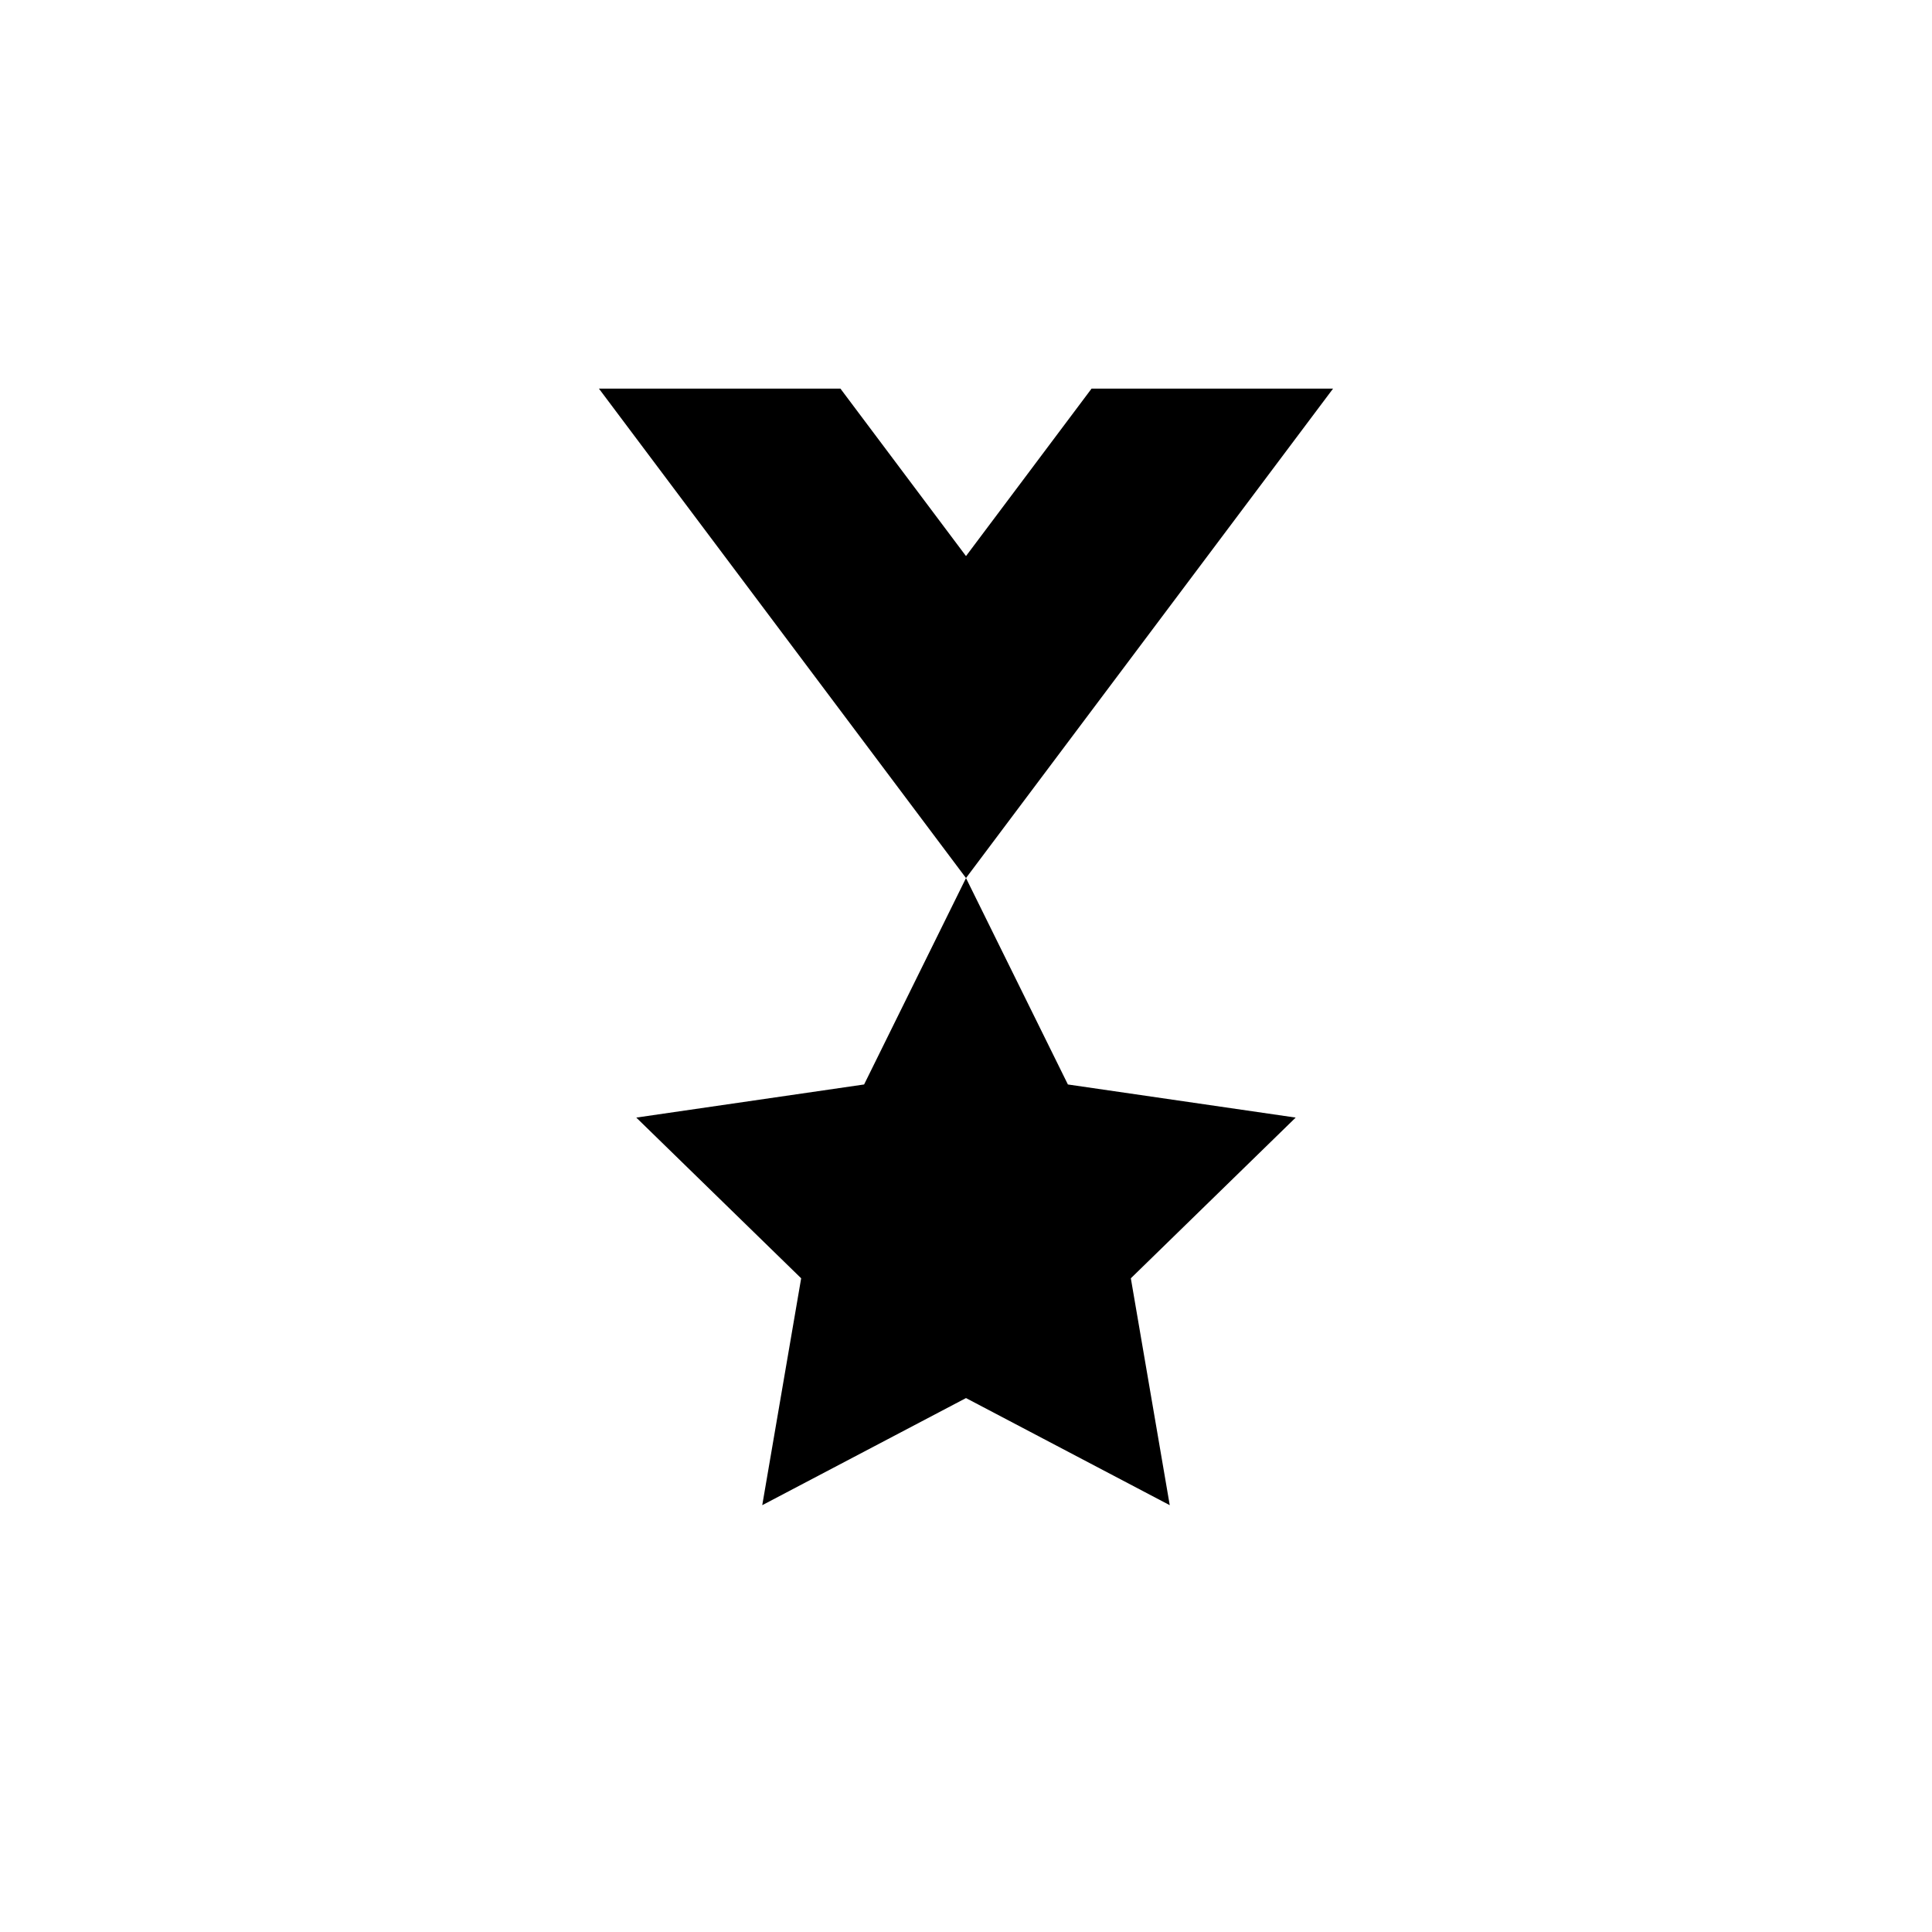
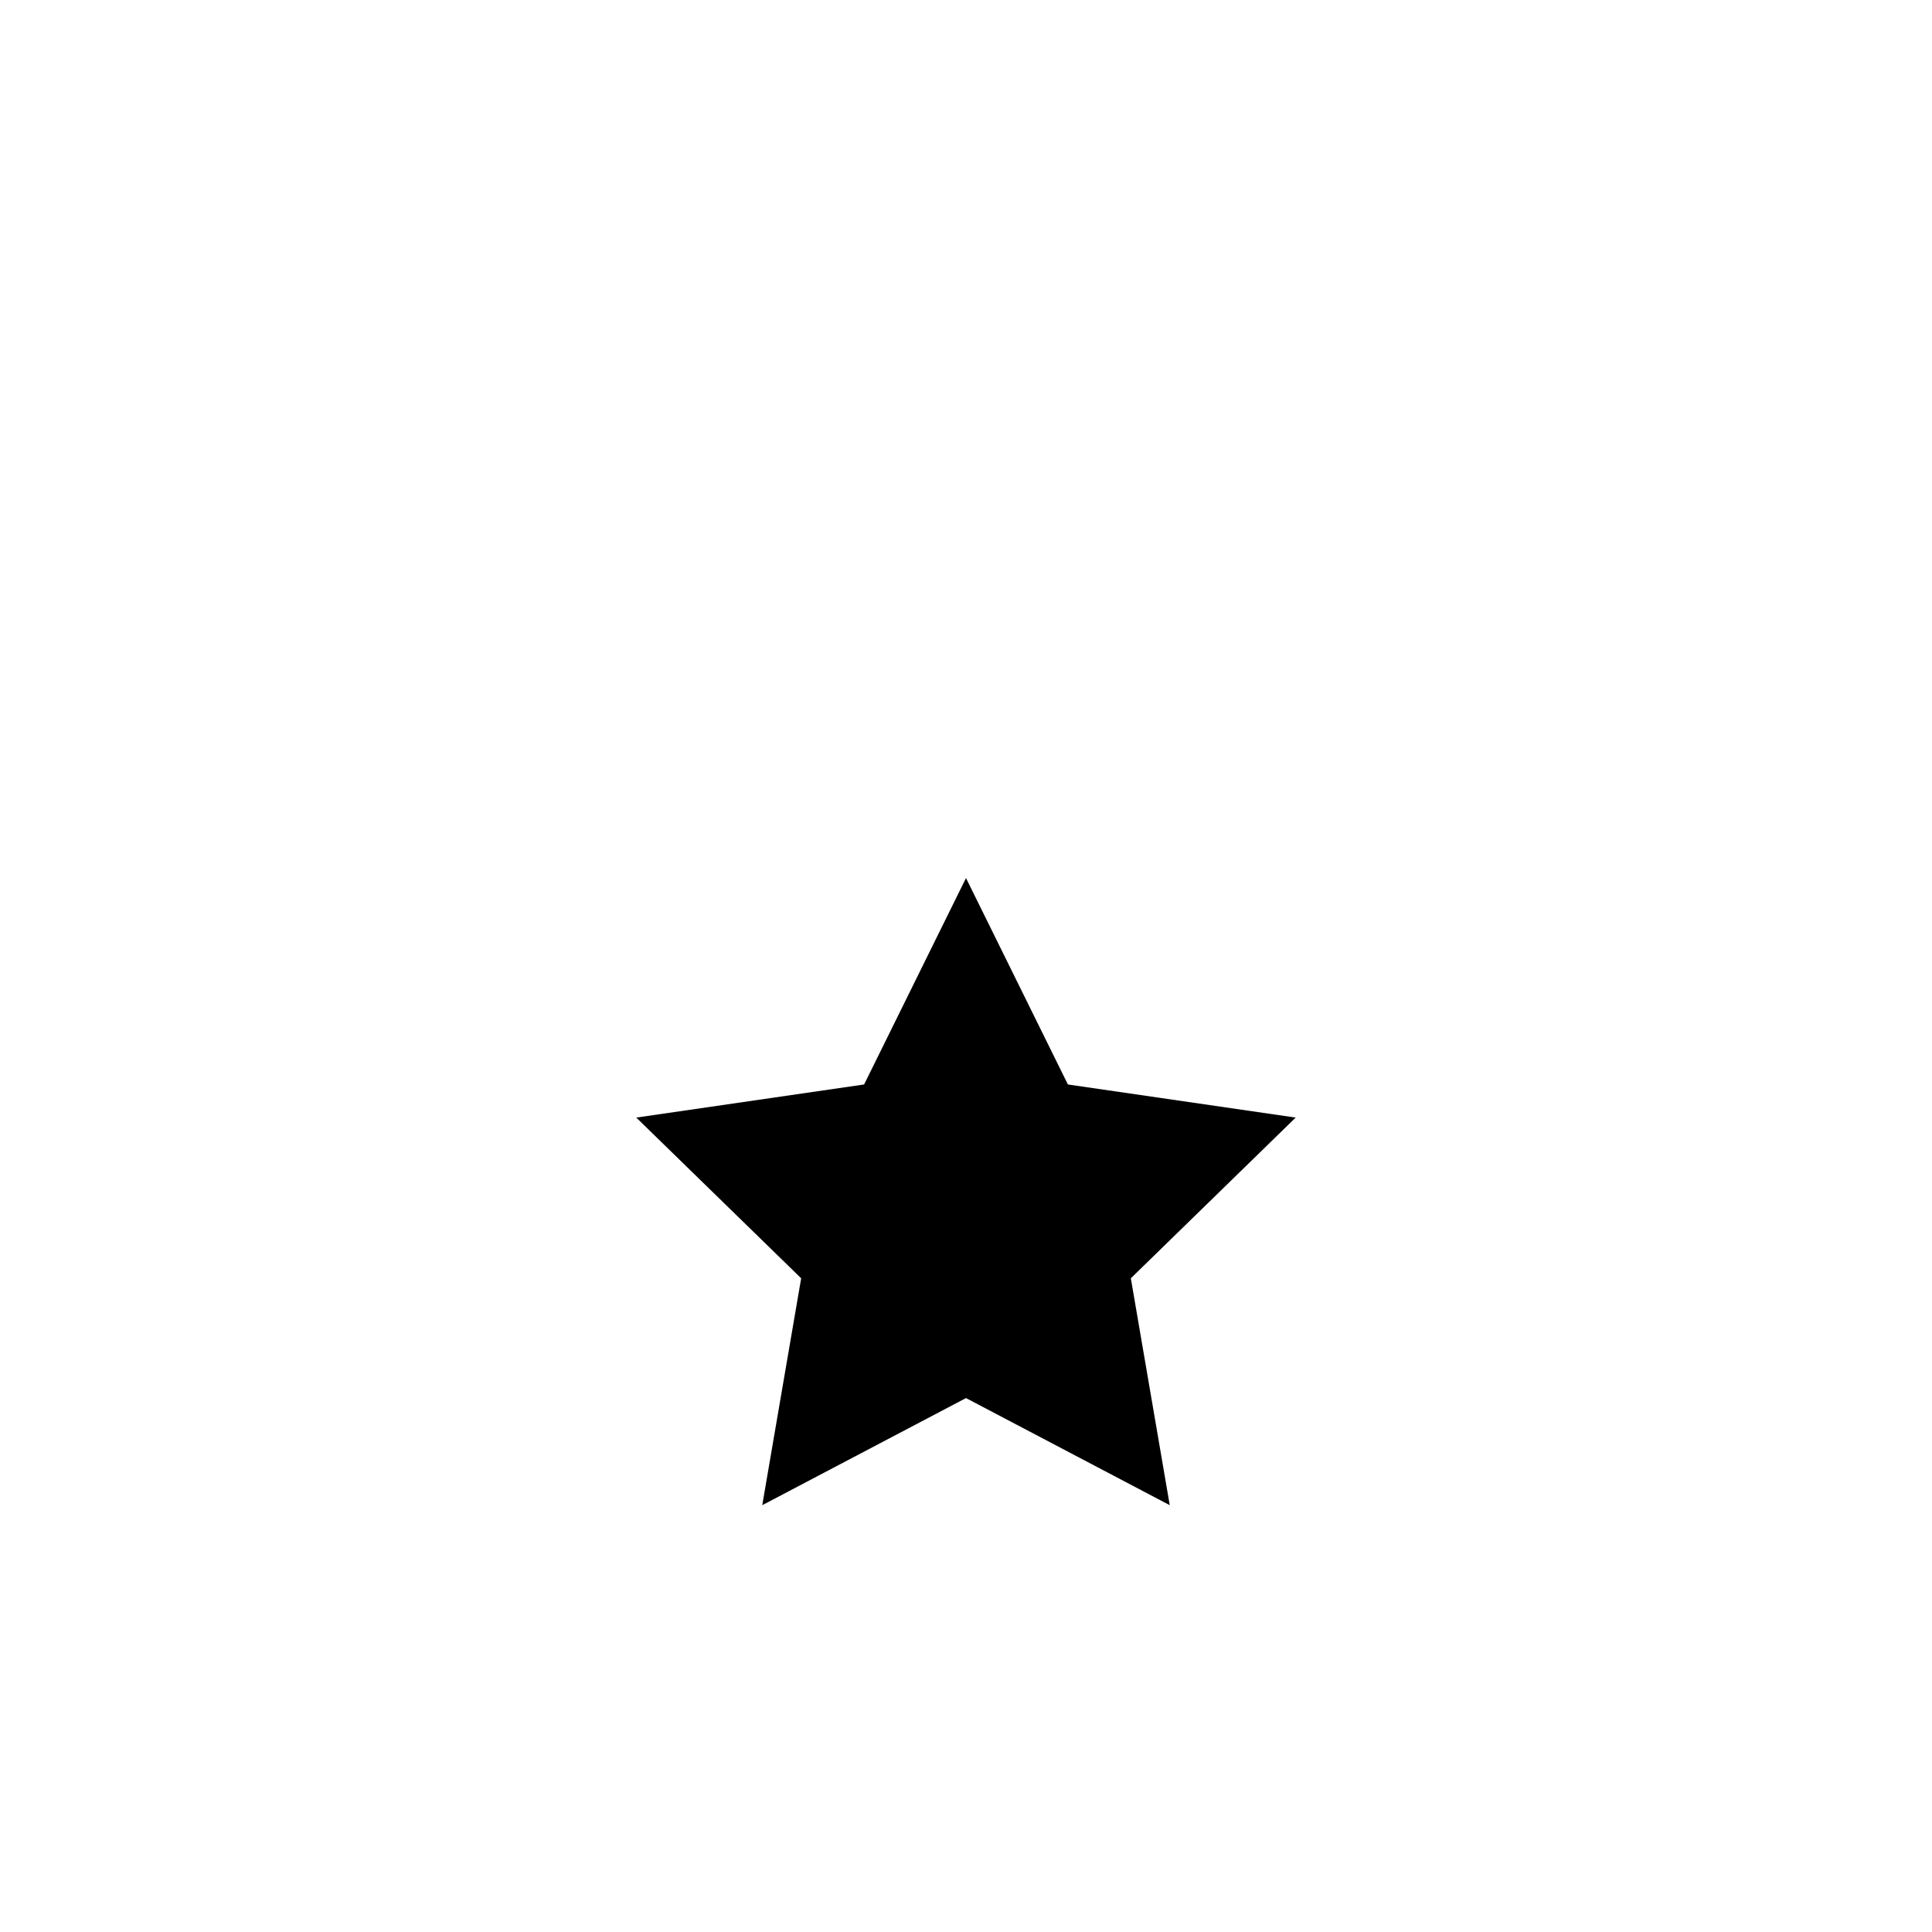
<svg xmlns="http://www.w3.org/2000/svg" version="1.1" id="Layer_1" x="0px" y="0px" width="50px" height="50px" viewBox="0 0 50 50" enable-background="new 0 0 50 50" xml:space="preserve">
  <g>
-     <polygon points="28.25,10.057 25,14.391 21.75,10.057 15.5,10.057 25,22.724 34.5,10.057  " />
    <polygon points="27.637,28.066 25,22.724 22.363,28.066 16.467,28.923 20.734,33.082 19.727,38.954 25,36.182 30.273,38.954    29.266,33.082 33.532,28.923  " />
  </g>
</svg>